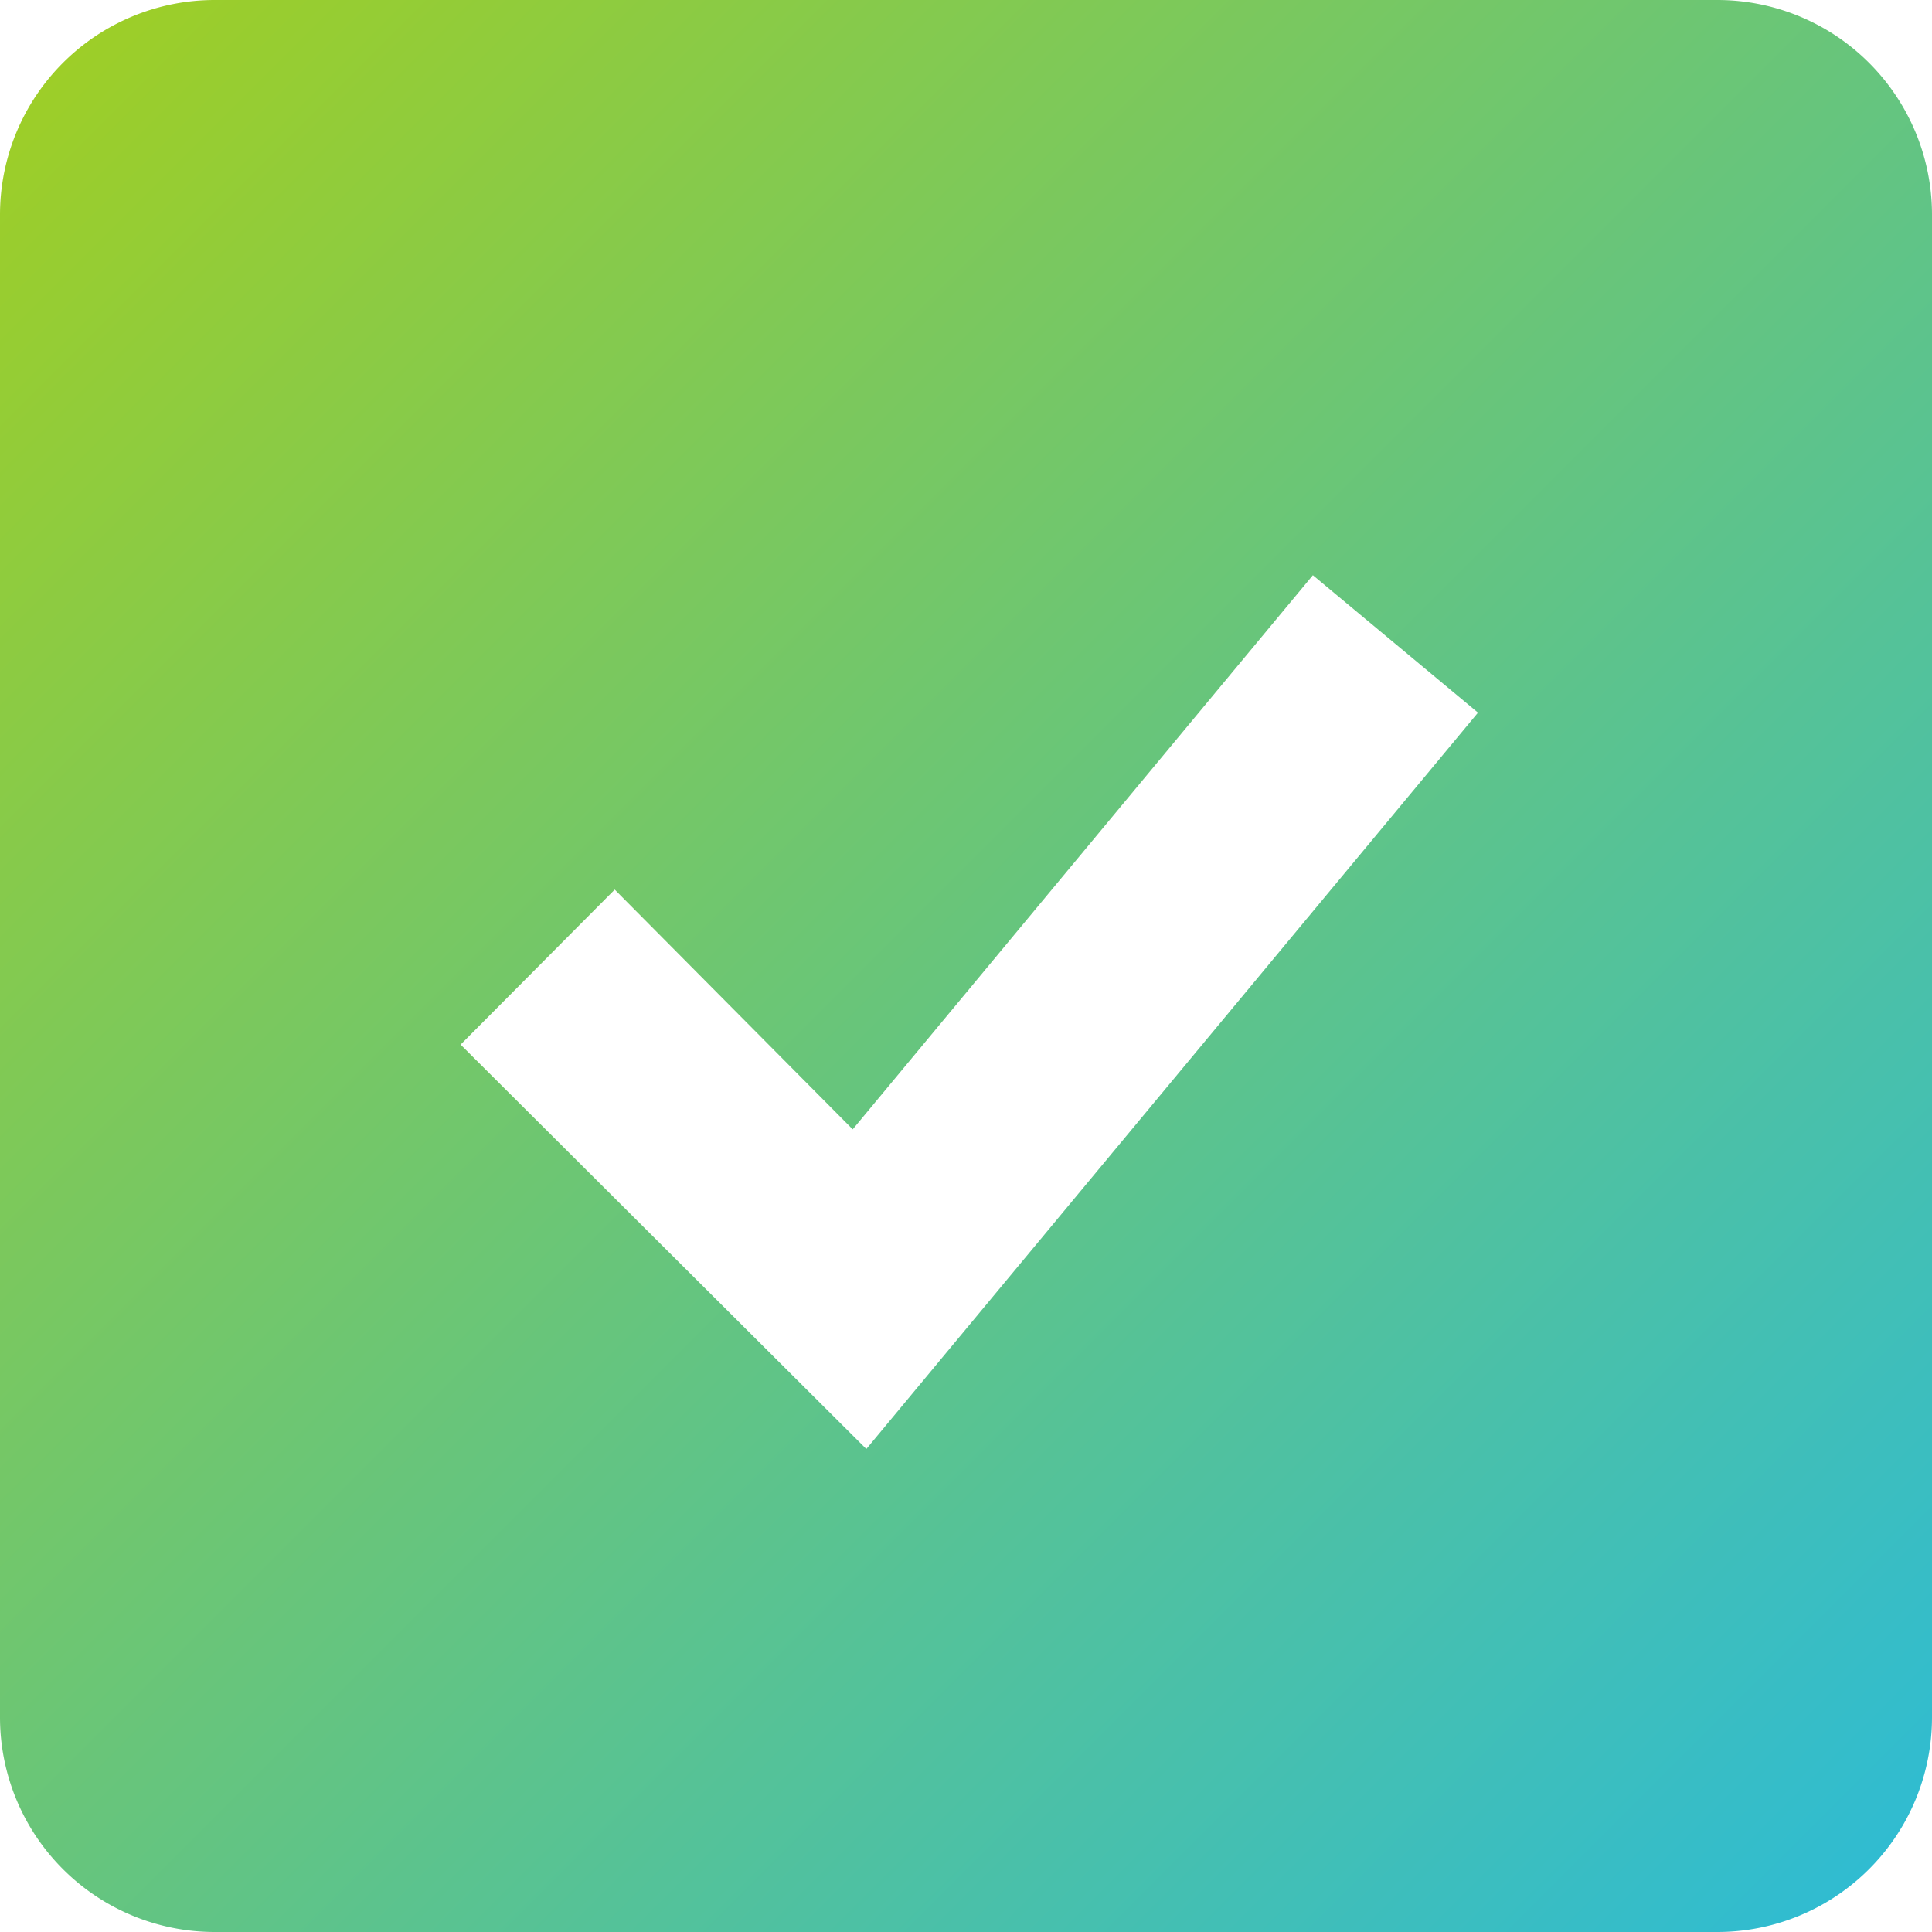
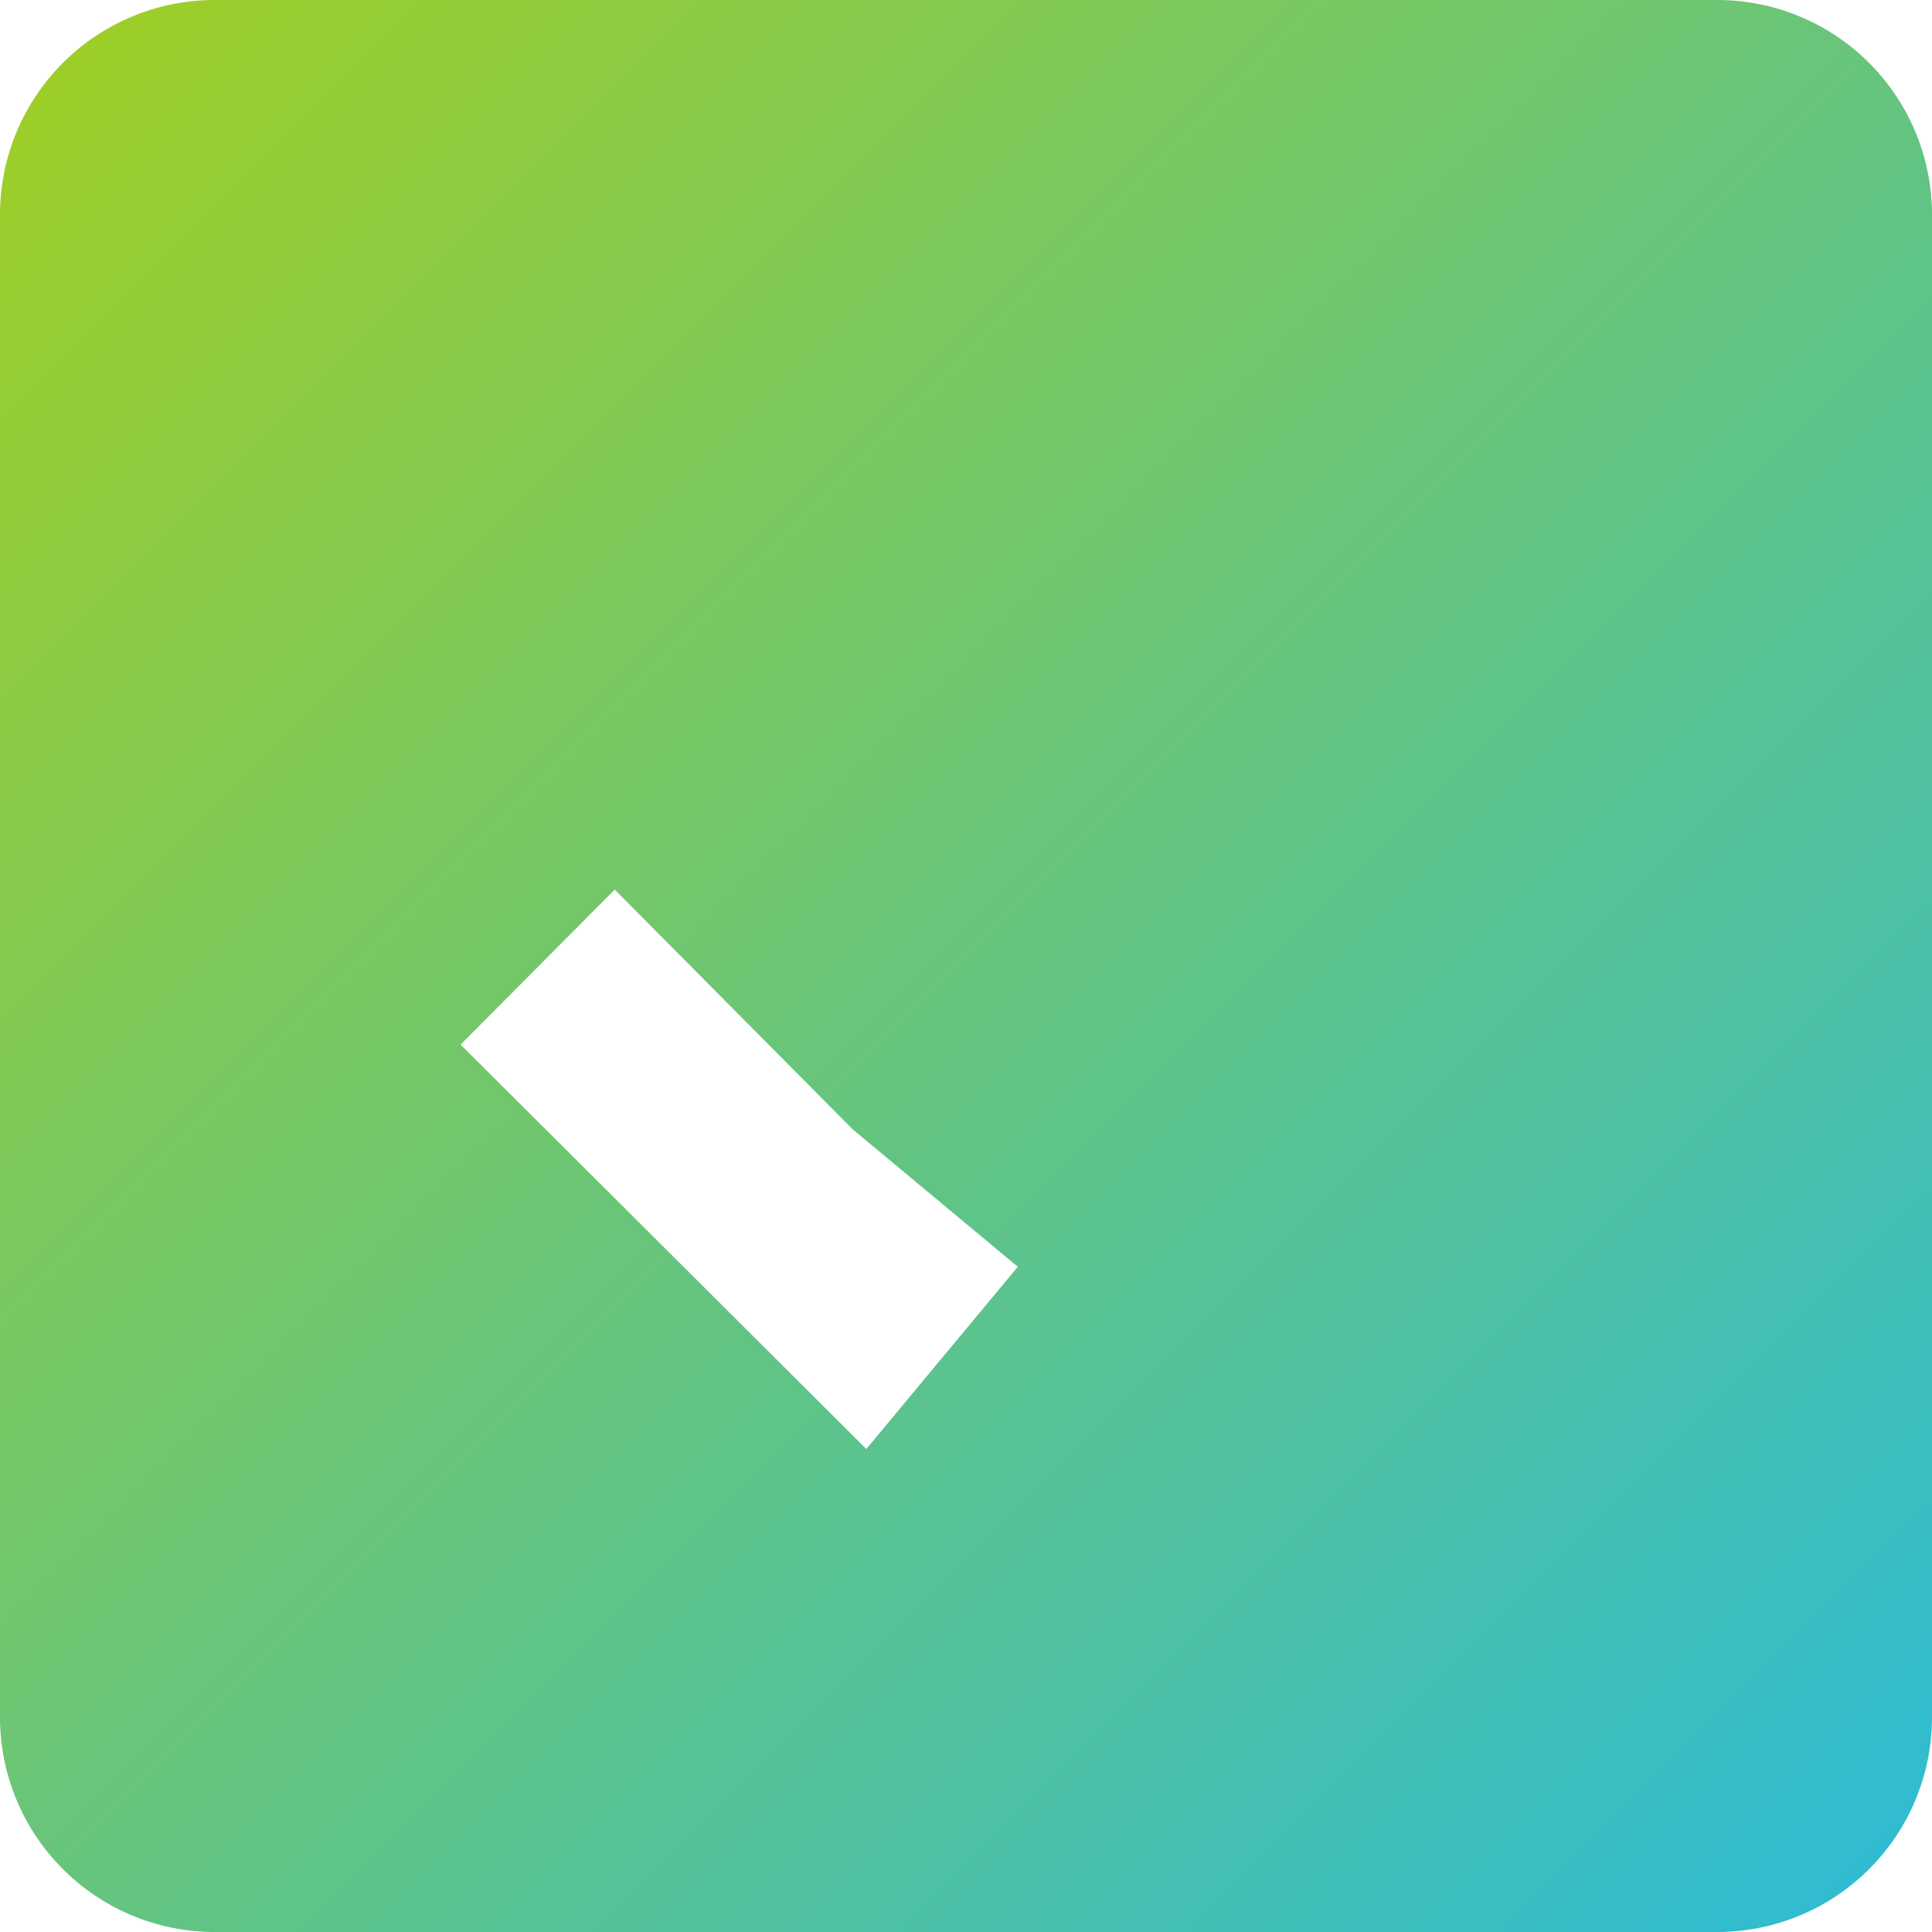
<svg xmlns="http://www.w3.org/2000/svg" viewBox="0 0 44 44">
  <defs>
    <style>.cls-1{fill:url(#名称未設定グラデーション);}</style>
    <linearGradient id="名称未設定グラデーション" x1="42.57" y1="429.43" x2="1.43" y2="470.57" gradientTransform="matrix(1, 0, 0, -1, 0, 472)" gradientUnits="userSpaceOnUse">
      <stop offset="0" stop-color="#30bcd1" />
      <stop offset="1" stop-color="#9dce28" />
    </linearGradient>
  </defs>
  <title>icon_check</title>
  <g id="レイヤー_2" data-name="レイヤー 2">
    <g id="レイヤー_1-2" data-name="レイヤー 1">
      <g id="レイヤー_2-2" data-name="レイヤー 2">
        <g id="レイヤー_1-2-2" data-name="レイヤー 1-2">
-           <path class="cls-1" d="M39.11,0H4.89A4.89,4.89,0,0,0,0,4.89V39.11A4.89,4.89,0,0,0,4.89,44H39.11A4.89,4.89,0,0,0,44,39.11V4.89A4.89,4.89,0,0,0,39.11,0ZM19.73,33l-9.24-9.21L14,20.26l5.42,5.46L29.9,13.1l3.76,3.13Z" />
+           <path class="cls-1" d="M39.11,0H4.89A4.89,4.89,0,0,0,0,4.89V39.11A4.89,4.89,0,0,0,4.89,44H39.11A4.89,4.89,0,0,0,44,39.11V4.89A4.89,4.89,0,0,0,39.11,0ZM19.73,33l-9.24-9.21L14,20.26l5.42,5.46l3.76,3.13Z" />
        </g>
      </g>
    </g>
  </g>
</svg>